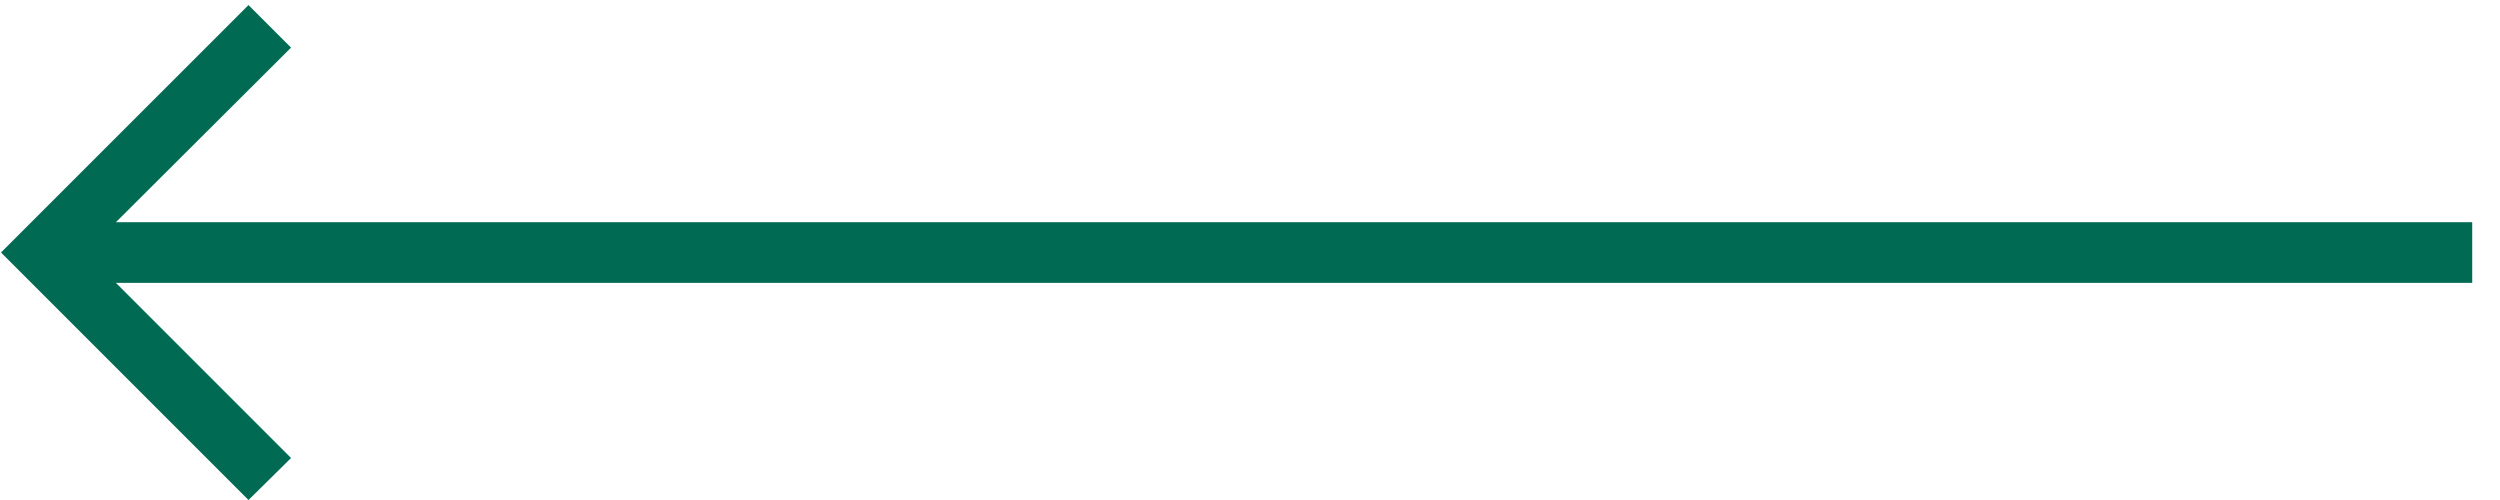
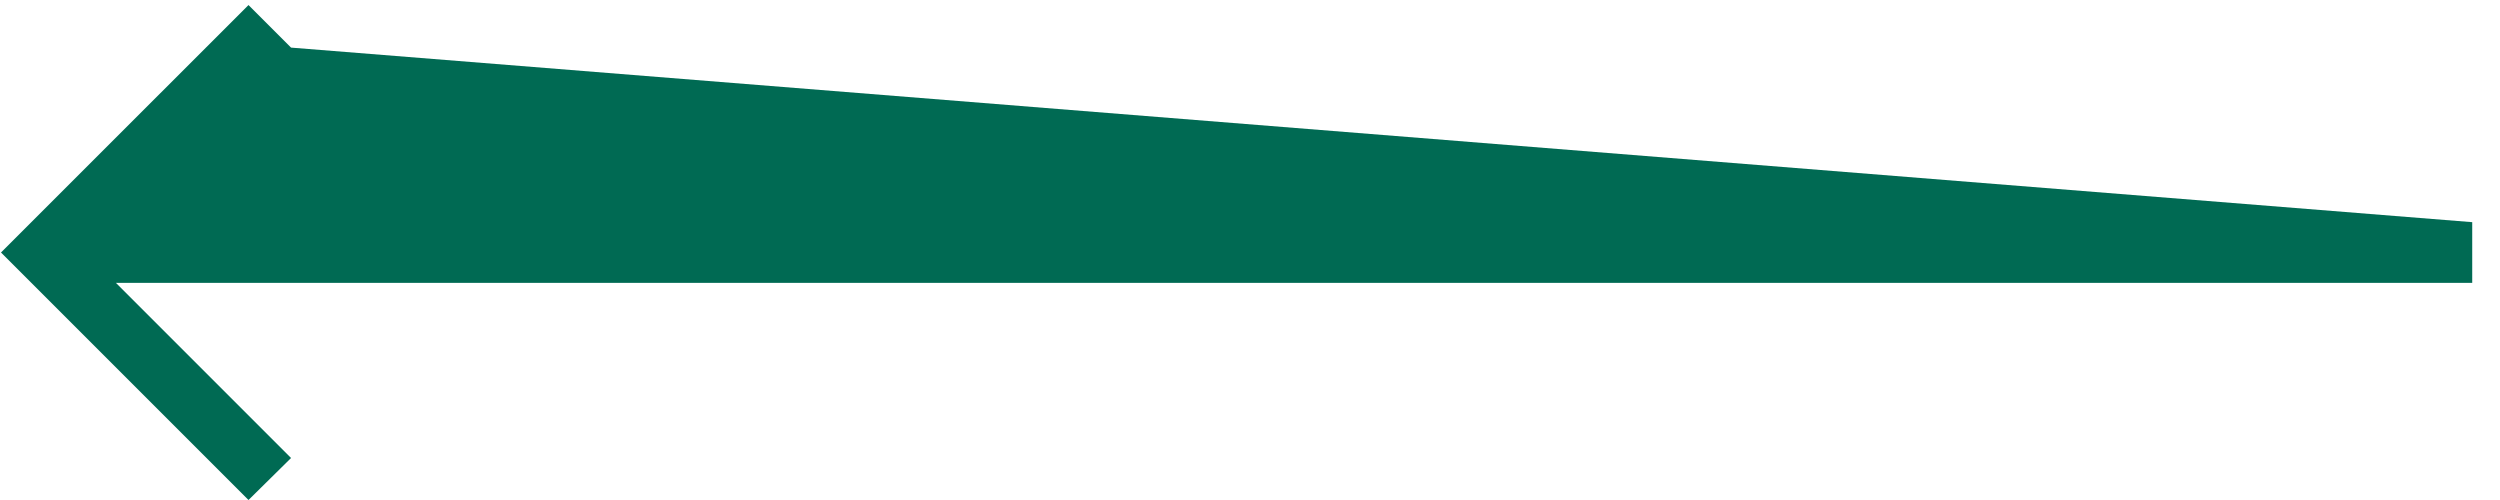
<svg xmlns="http://www.w3.org/2000/svg" width="45" height="9" viewBox="0 0 45 9" fill="none">
-   <path d="M4.473 9L5.239 8.244L2.087 5.092H44.5V3.999H2.087L5.239 0.857L4.473 0.091L0.018 4.545L4.473 9Z" fill="#006A53" />
+   <path d="M4.473 9L5.239 8.244L2.087 5.092H44.5V3.999L5.239 0.857L4.473 0.091L0.018 4.545L4.473 9Z" fill="#006A53" />
</svg>